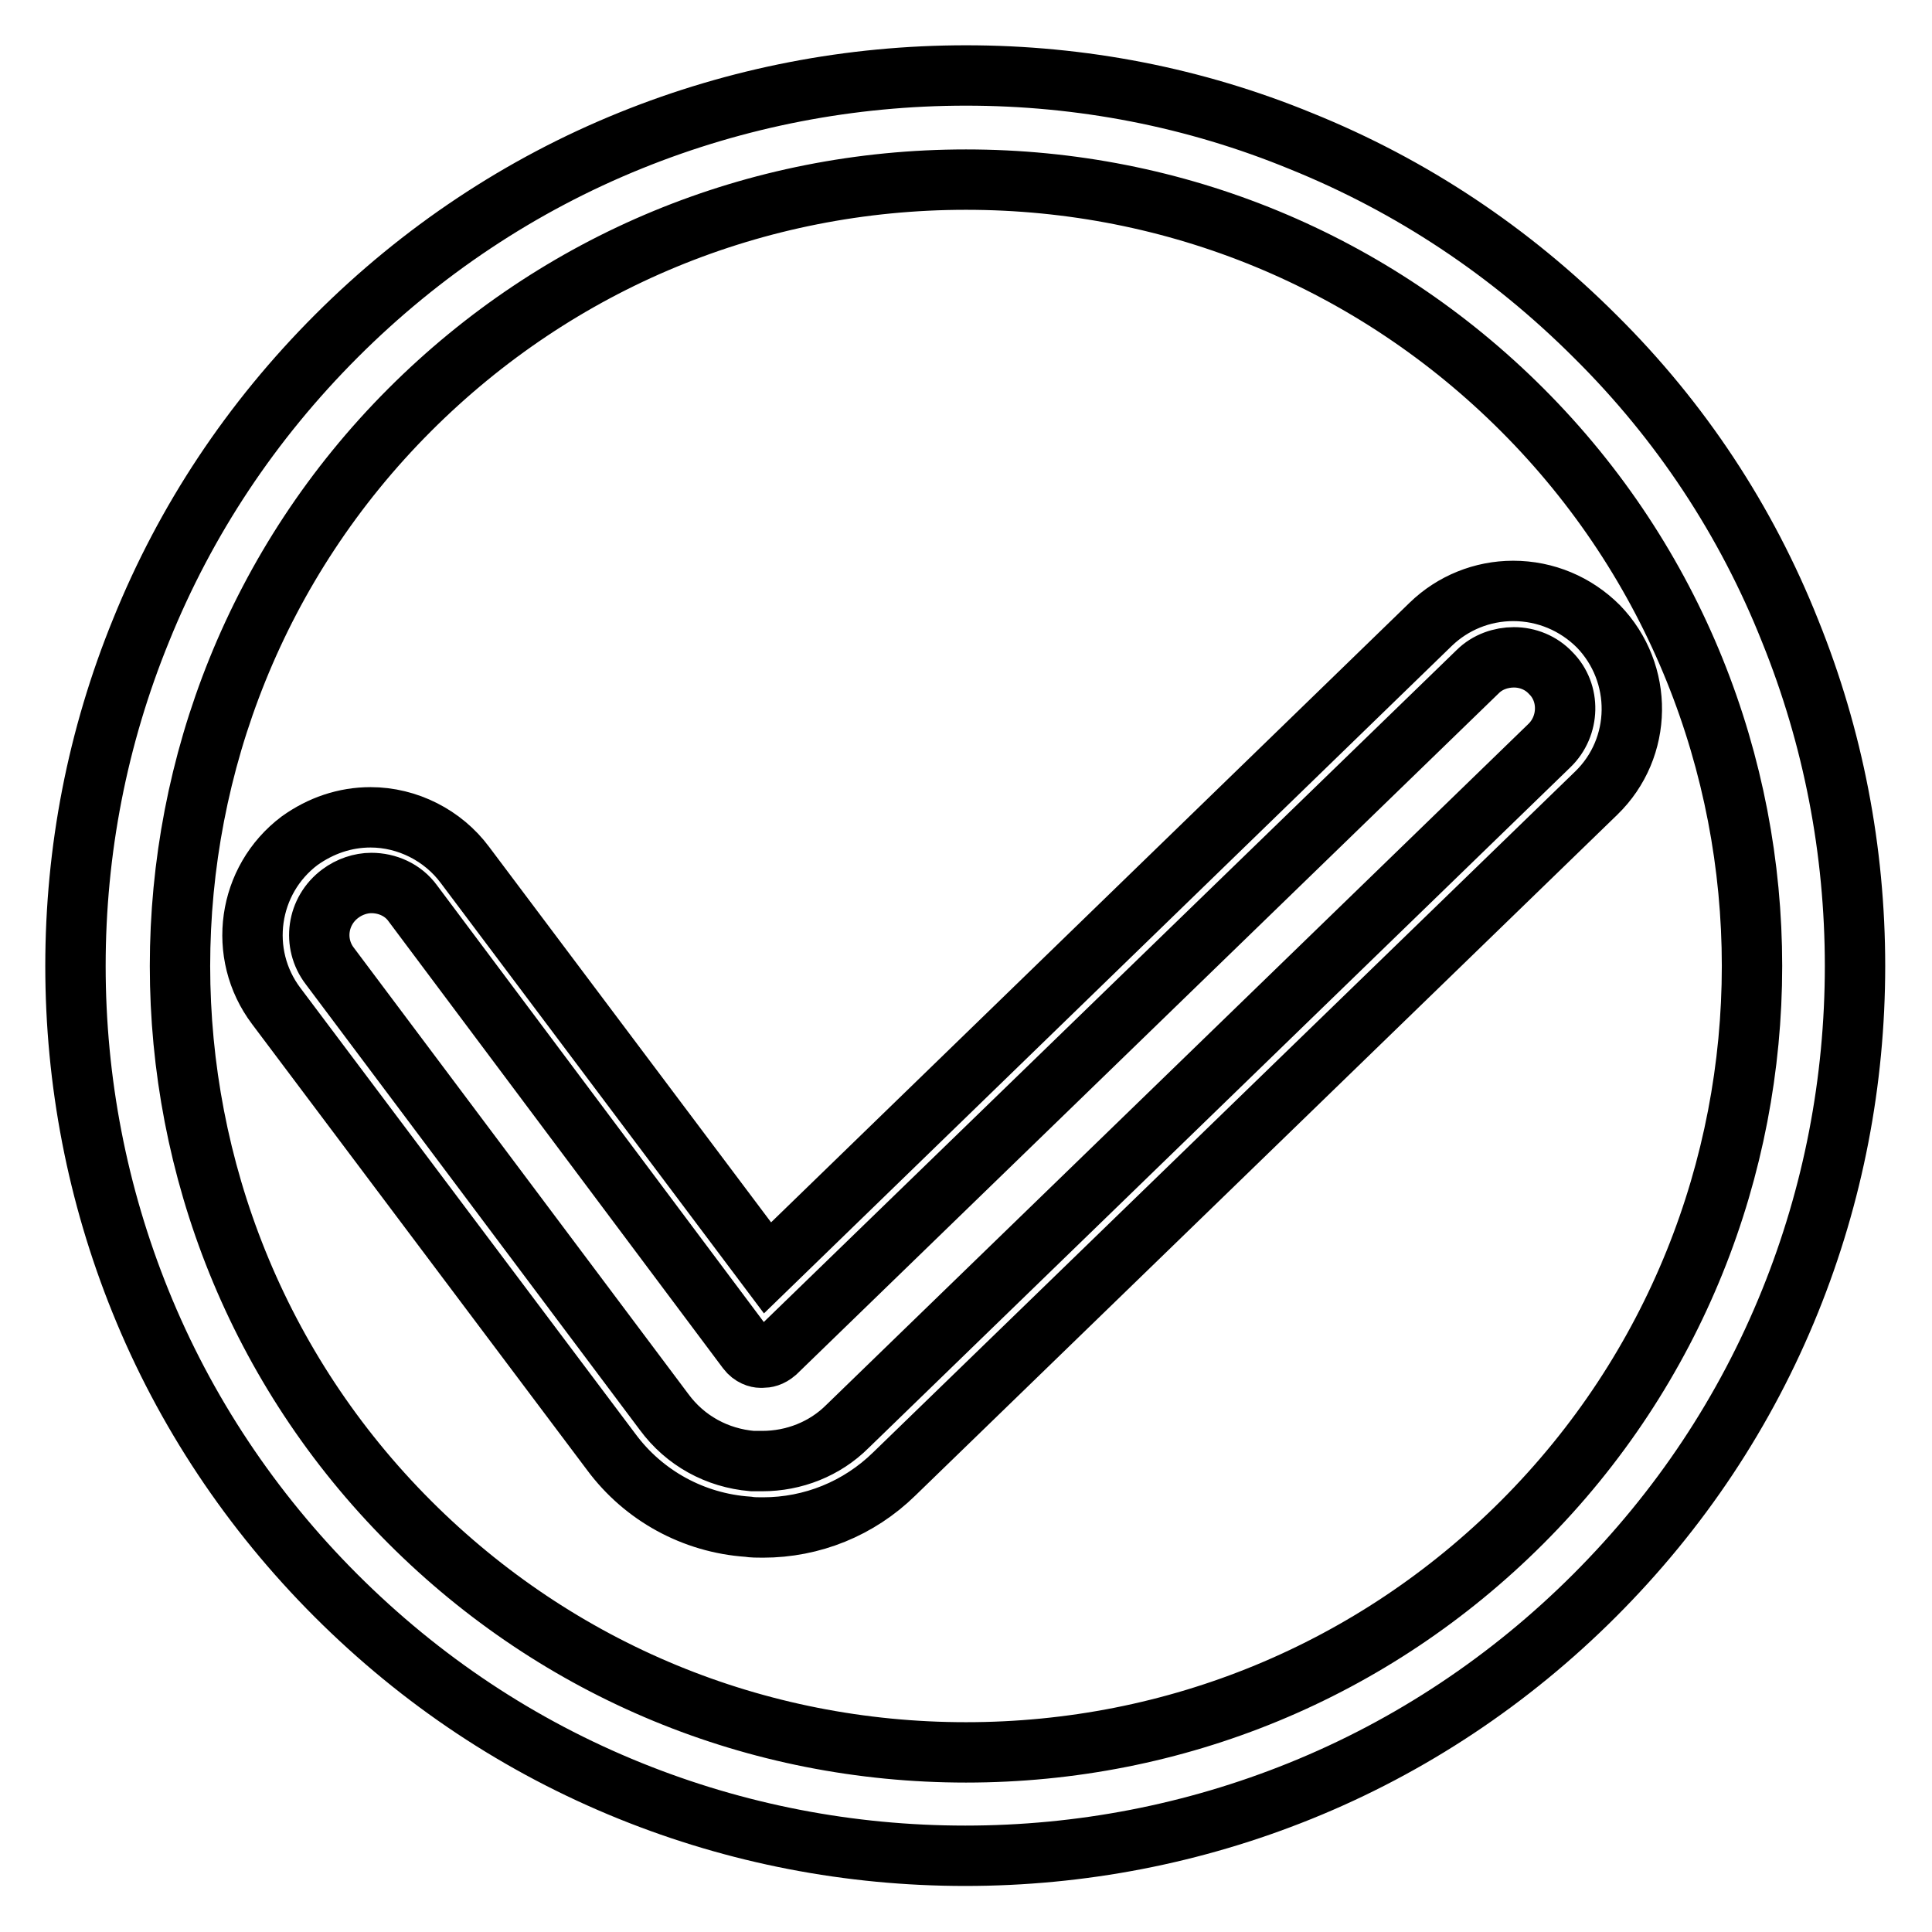
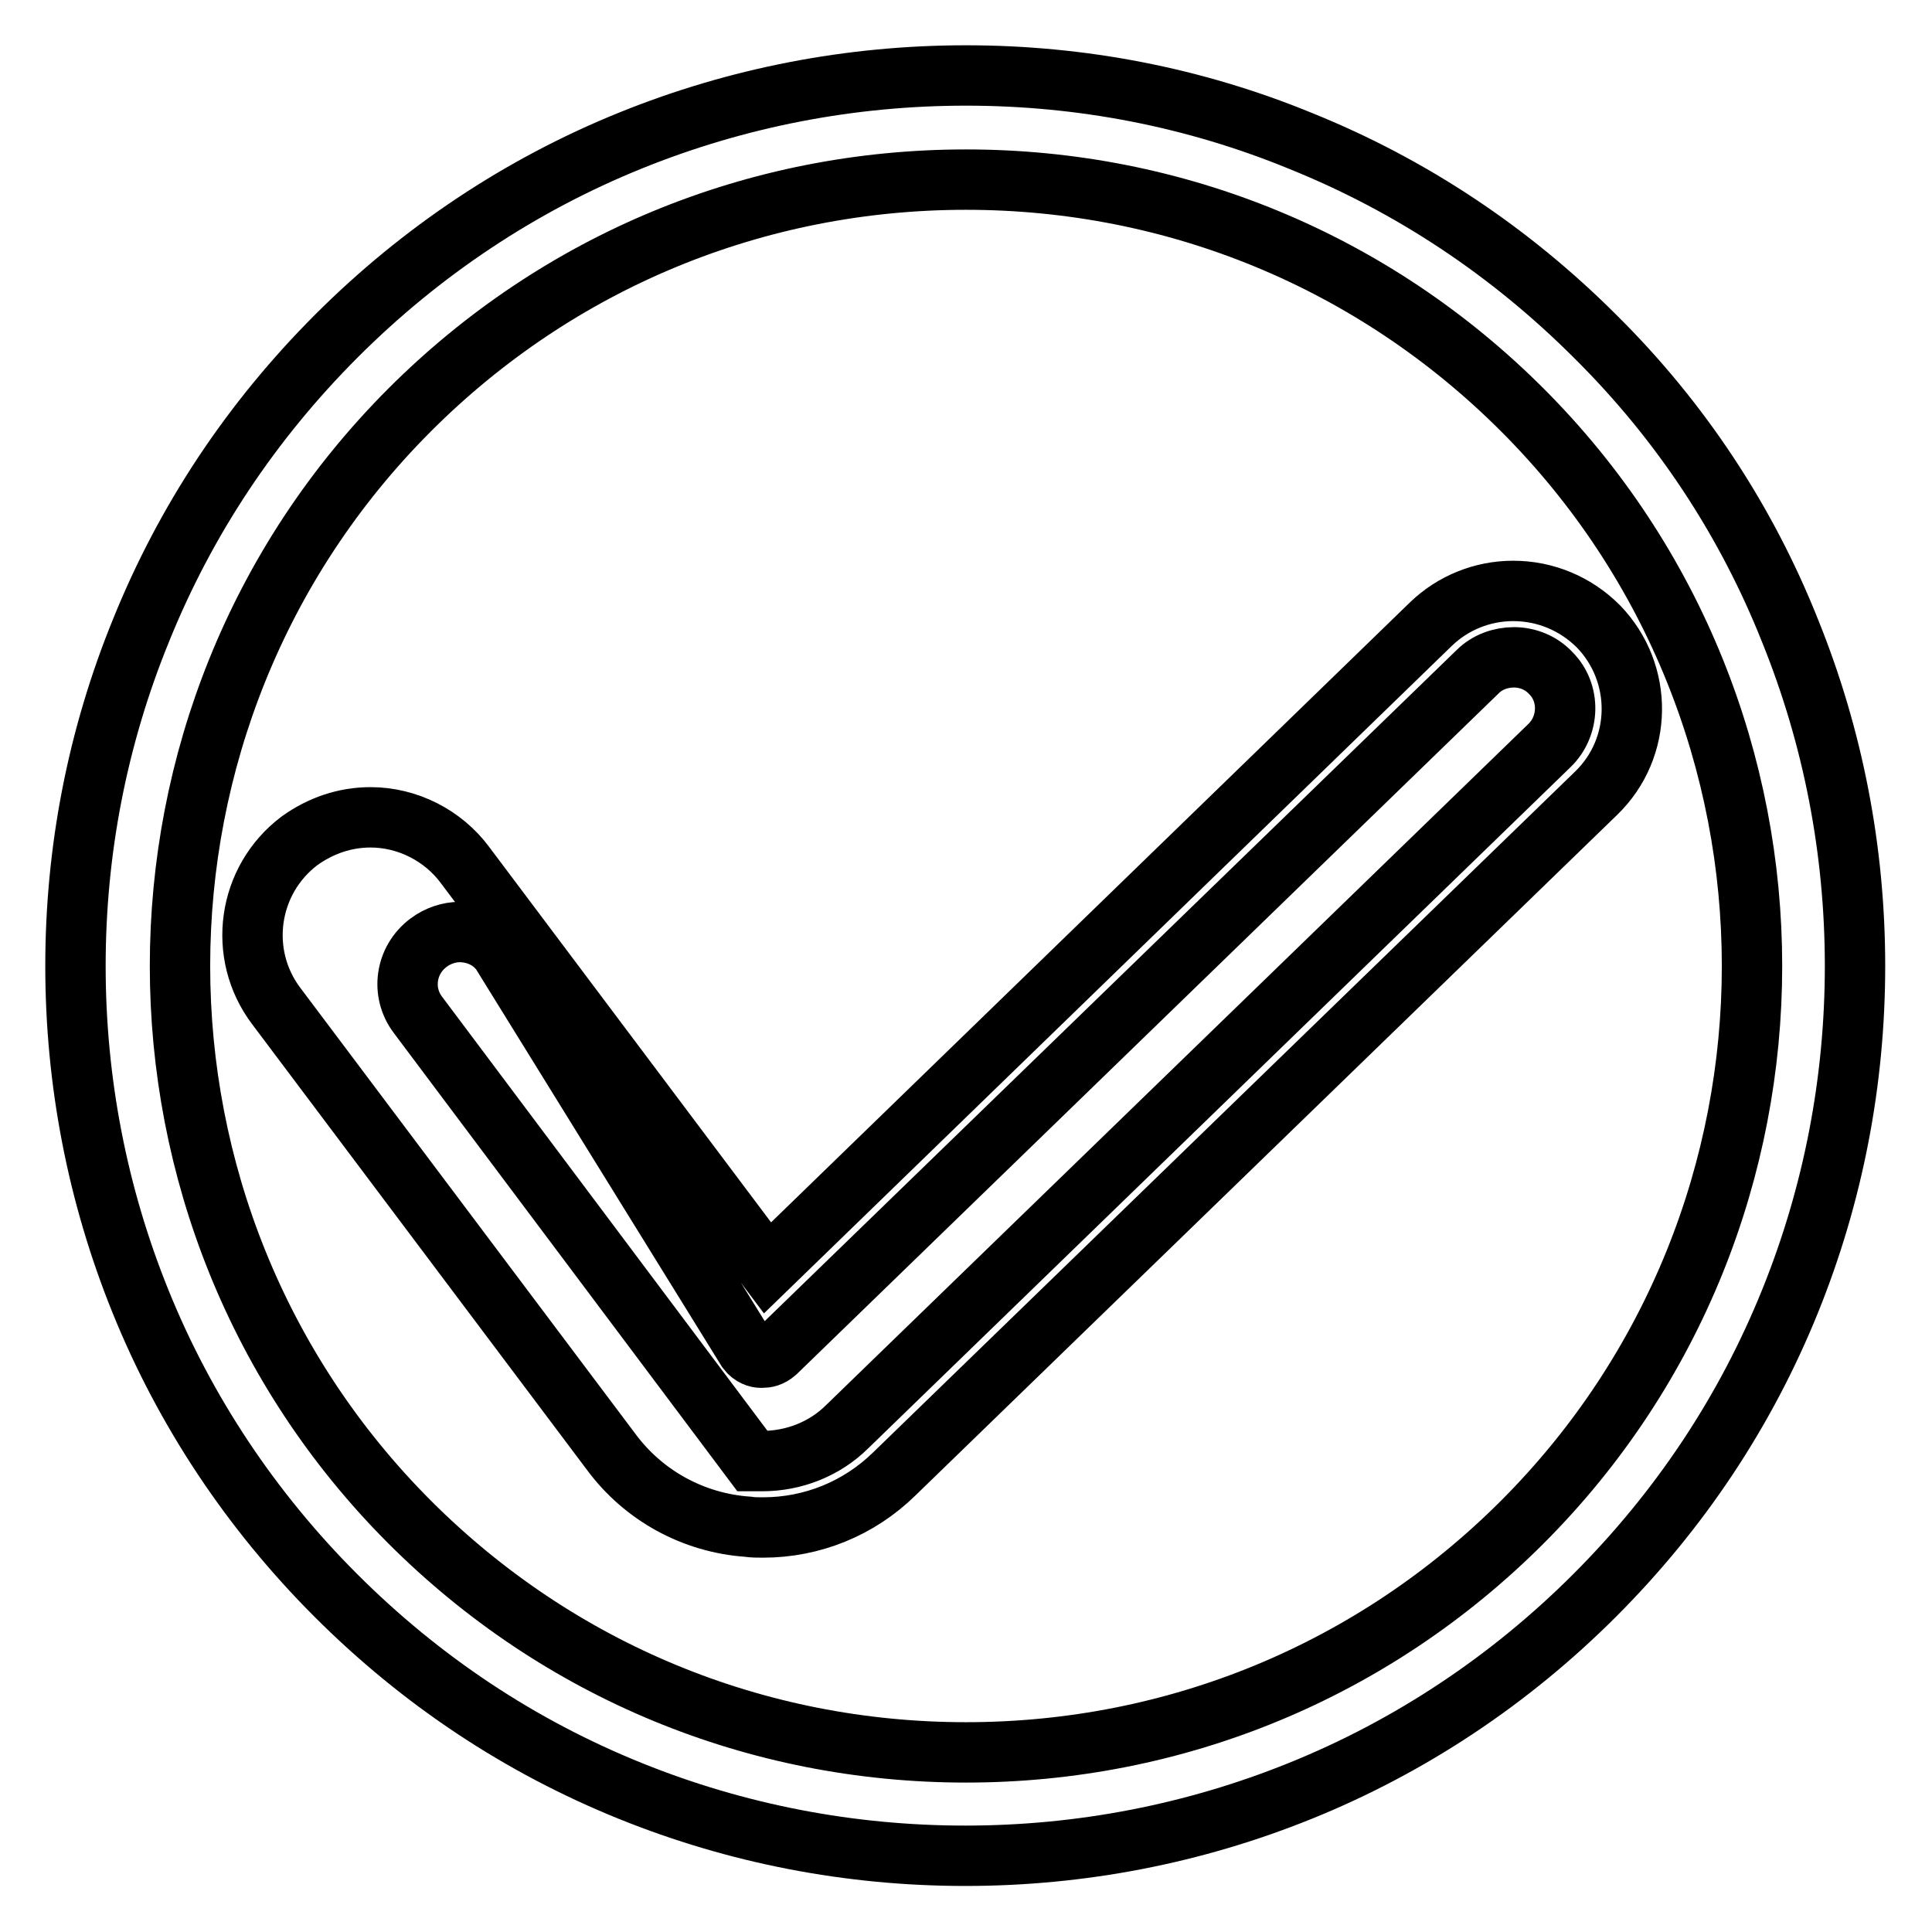
<svg xmlns="http://www.w3.org/2000/svg" version="1.1" x="0px" y="0px" viewBox="0 0 256 256" enable-background="new 0 0 256 256" xml:space="preserve">
  <g>
-     <path stroke-width="8" fill-opacity="0" stroke="#000000" d="M211.4,44.6c-11.3-11.3-24.4-20-39-25.9C158.3,12.9,143.3,10,128,10c-15.3,0-30.3,2.9-44.4,8.6 c-14.6,5.9-27.8,14.7-39,25.9c-11.3,11.3-20,24.4-25.9,39C12.9,97.7,10,112.7,10,128c0,15.3,2.9,30.3,8.6,44.4 c5.9,14.6,14.7,27.8,25.9,39c11.3,11.3,24.4,20,39,25.9c14.1,5.7,29.1,8.6,44.4,8.6c15.3,0,30.3-2.9,44.4-8.6 c14.6-5.9,27.8-14.7,39-25.9c11.3-11.3,20-24.4,25.9-39c5.7-14.1,8.6-29.1,8.6-44.4c0-15.3-2.9-30.3-8.6-44.4 C231.4,69,222.7,55.8,211.4,44.6L211.4,44.6z M201.7,201.7c-19.7,19.7-45.9,30.5-73.7,30.5s-54-10.8-73.7-30.5 c-40.6-40.6-40.6-106.8,0-147.4C74,34.6,100.2,23.8,128,23.8s54,10.8,73.7,30.5C242.3,94.9,242.3,161.1,201.7,201.7z M200.5,78.3 L200.5,78.3c-4.1,0-8,1.6-10.9,4.4L101.7,168l-40.1-53.4c-2.9-3.9-7.6-6.3-12.5-6.3c-3.4,0-6.6,1.1-9.4,3.1 c-6.9,5.2-8.3,15-3.1,21.9L81,192.4c4.3,5.8,10.9,9.4,18.1,9.9c0.6,0.1,1.3,0.1,2,0.1c6.5,0,12.7-2.5,17.4-7.1l93-90.2 c6.2-6,6.3-15.9,0.3-22.1C208.8,80,204.8,78.3,200.5,78.3L200.5,78.3L200.5,78.3z M205.3,98.8l-93,90.2c-3,3-7.1,4.6-11.3,4.6 c-0.4,0-0.8,0-1.3,0c-4.7-0.4-8.9-2.7-11.7-6.5l-44.3-59.1c-2.3-3-1.7-7.3,1.4-9.6c1.2-0.9,2.7-1.4,4.1-1.4c2.1,0,4.2,0.9,5.5,2.7 L99,178.9c0.6,0.8,1.4,1,1.8,1c0.1,0,0.1,0,0.2,0c0.5,0,1.1-0.1,1.8-0.7l93-90.2c1.3-1.3,3.1-1.9,4.8-1.9c1.8,0,3.6,0.7,4.9,2.1 C208.1,91.8,208,96.2,205.3,98.8L205.3,98.8z" />
+     <path stroke-width="8" fill-opacity="0" stroke="#000000" d="M211.4,44.6c-11.3-11.3-24.4-20-39-25.9C158.3,12.9,143.3,10,128,10c-15.3,0-30.3,2.9-44.4,8.6 c-14.6,5.9-27.8,14.7-39,25.9c-11.3,11.3-20,24.4-25.9,39C12.9,97.7,10,112.7,10,128c0,15.3,2.9,30.3,8.6,44.4 c5.9,14.6,14.7,27.8,25.9,39c11.3,11.3,24.4,20,39,25.9c14.1,5.7,29.1,8.6,44.4,8.6c15.3,0,30.3-2.9,44.4-8.6 c14.6-5.9,27.8-14.7,39-25.9c11.3-11.3,20-24.4,25.9-39c5.7-14.1,8.6-29.1,8.6-44.4c0-15.3-2.9-30.3-8.6-44.4 C231.4,69,222.7,55.8,211.4,44.6L211.4,44.6z M201.7,201.7c-19.7,19.7-45.9,30.5-73.7,30.5s-54-10.8-73.7-30.5 c-40.6-40.6-40.6-106.8,0-147.4C74,34.6,100.2,23.8,128,23.8s54,10.8,73.7,30.5C242.3,94.9,242.3,161.1,201.7,201.7z M200.5,78.3 L200.5,78.3c-4.1,0-8,1.6-10.9,4.4L101.7,168l-40.1-53.4c-2.9-3.9-7.6-6.3-12.5-6.3c-3.4,0-6.6,1.1-9.4,3.1 c-6.9,5.2-8.3,15-3.1,21.9L81,192.4c4.3,5.8,10.9,9.4,18.1,9.9c0.6,0.1,1.3,0.1,2,0.1c6.5,0,12.7-2.5,17.4-7.1l93-90.2 c6.2-6,6.3-15.9,0.3-22.1C208.8,80,204.8,78.3,200.5,78.3L200.5,78.3L200.5,78.3z M205.3,98.8l-93,90.2c-3,3-7.1,4.6-11.3,4.6 c-0.4,0-0.8,0-1.3,0l-44.3-59.1c-2.3-3-1.7-7.3,1.4-9.6c1.2-0.9,2.7-1.4,4.1-1.4c2.1,0,4.2,0.9,5.5,2.7 L99,178.9c0.6,0.8,1.4,1,1.8,1c0.1,0,0.1,0,0.2,0c0.5,0,1.1-0.1,1.8-0.7l93-90.2c1.3-1.3,3.1-1.9,4.8-1.9c1.8,0,3.6,0.7,4.9,2.1 C208.1,91.8,208,96.2,205.3,98.8L205.3,98.8z" />
  </g>
</svg>